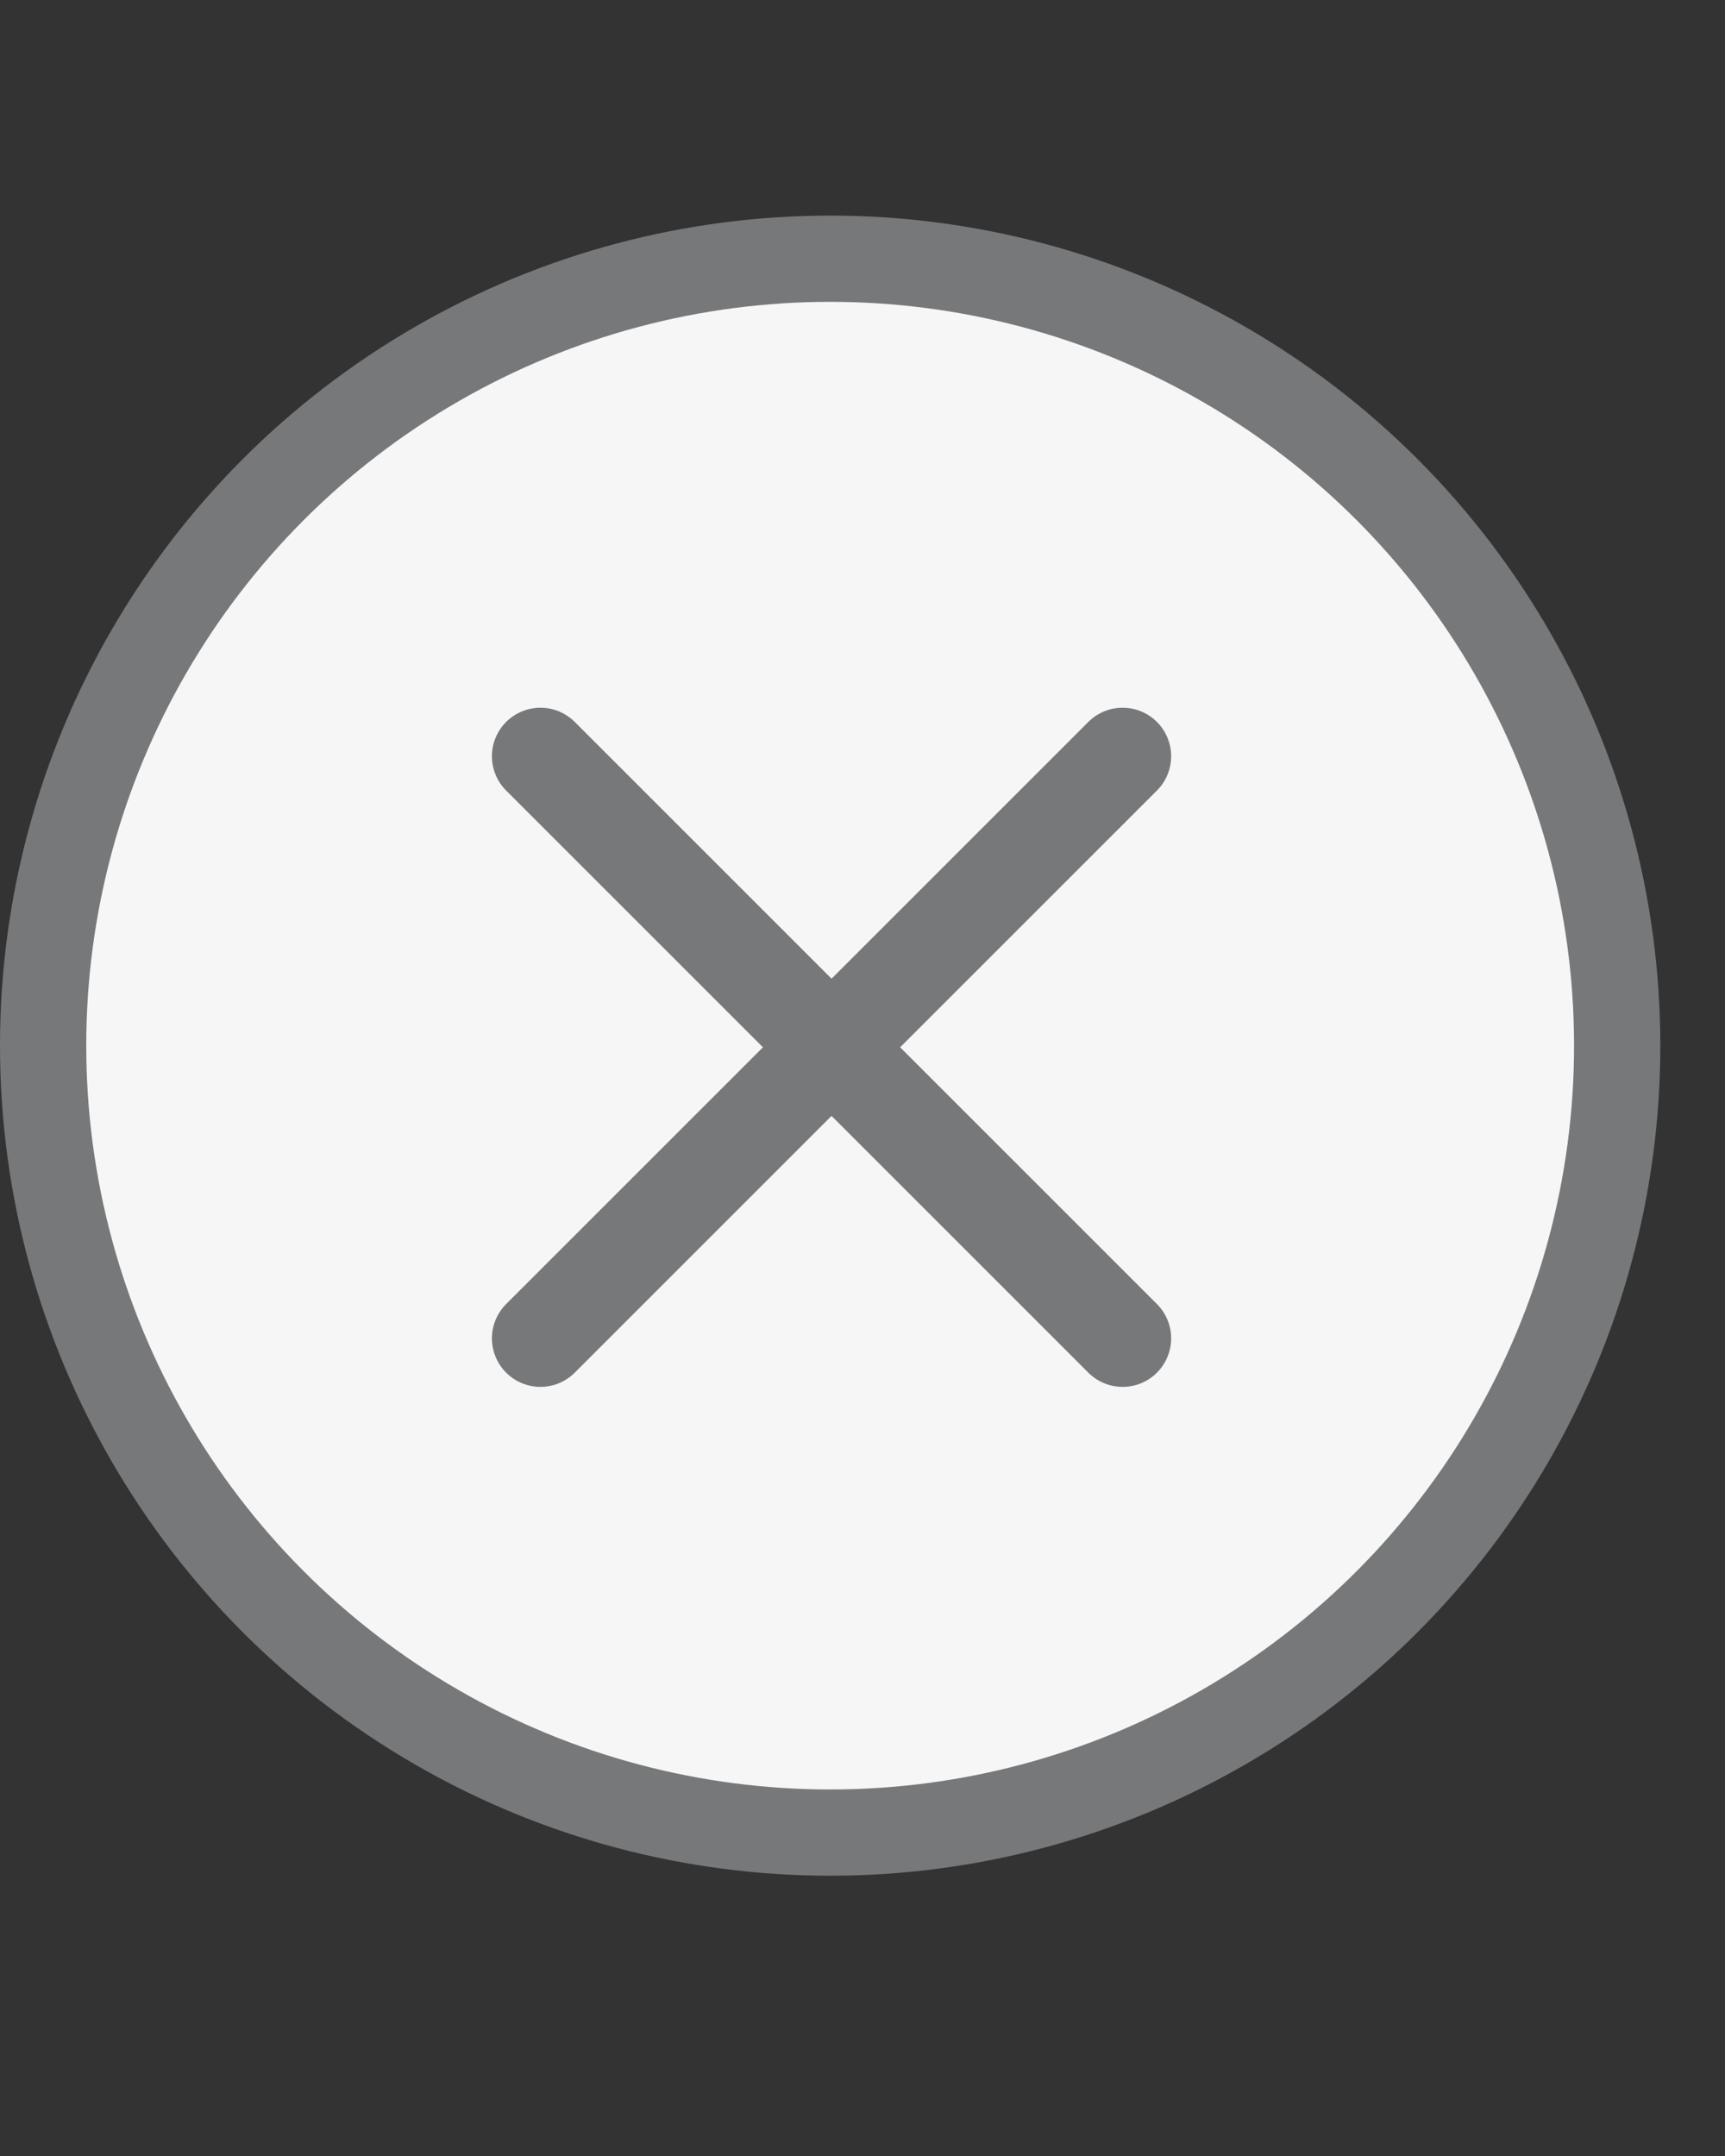
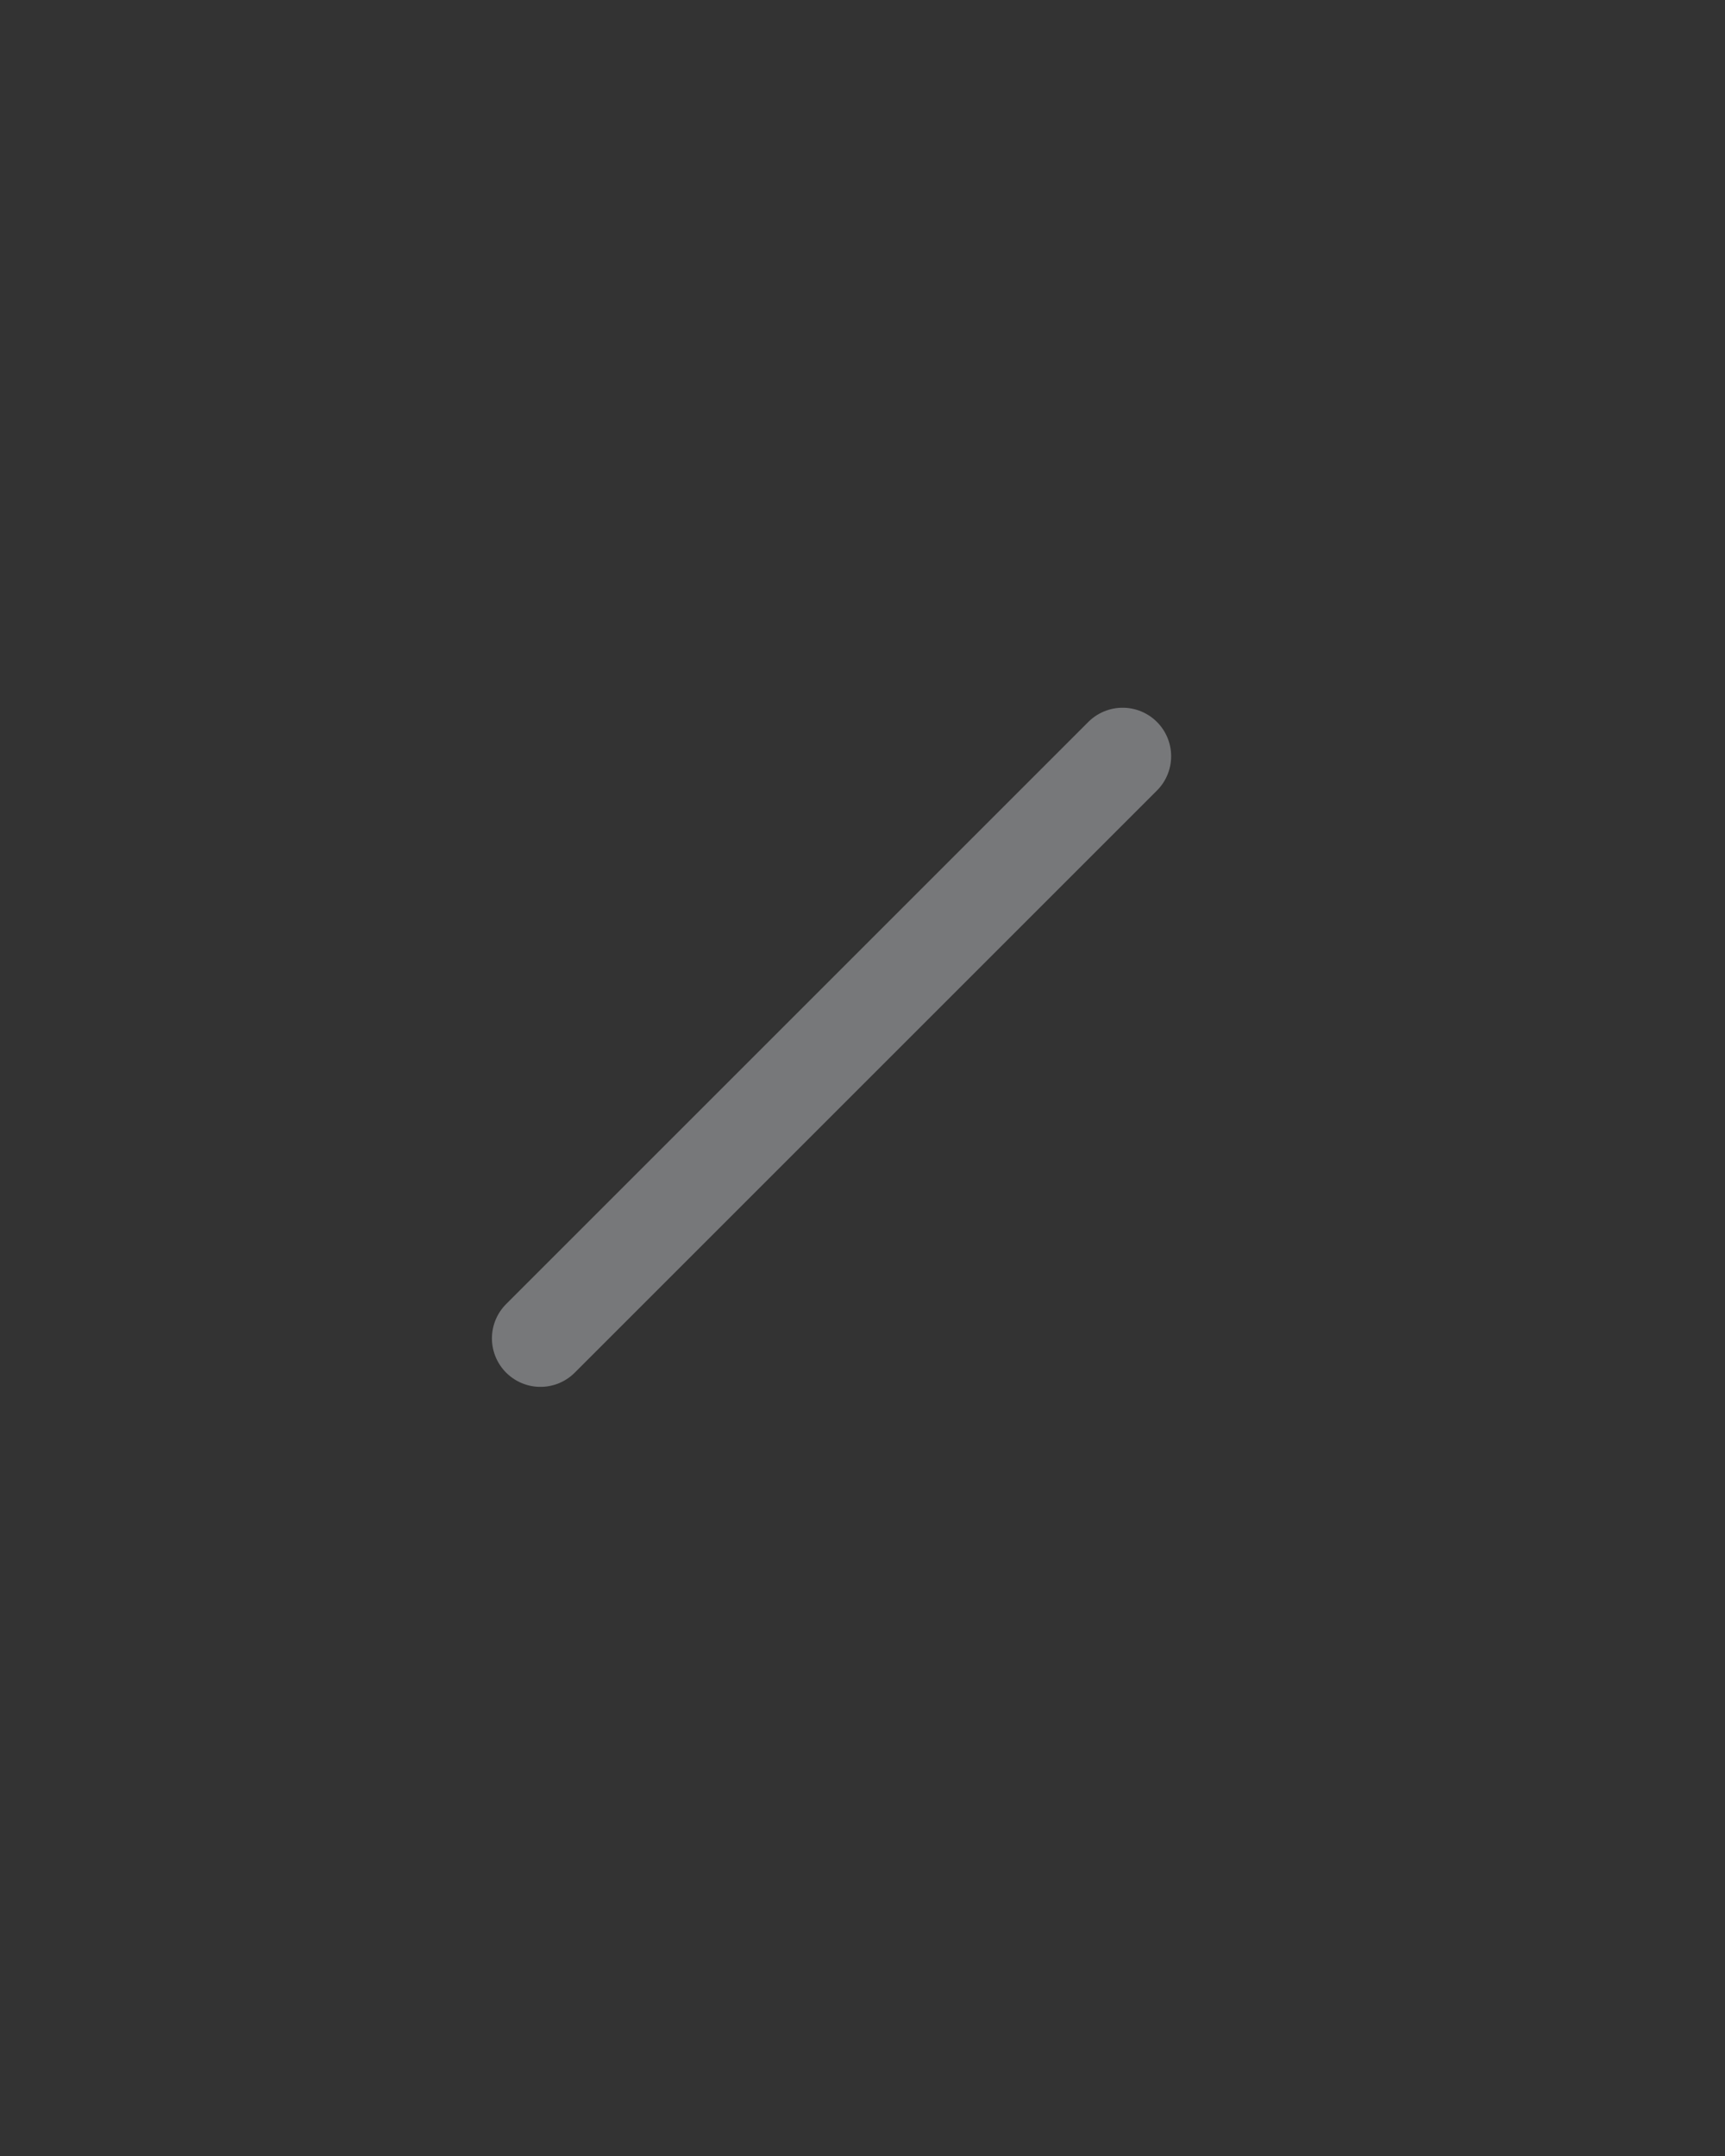
<svg xmlns="http://www.w3.org/2000/svg" width="20" height="25" viewBox="0 0 20 25" fill="none">
  <rect x="0" y="0" width="20" height="25" fill="#333333" stroke="none" />
-   <circle cx="9.625" cy="12.125" r="9.125" fill="#F6F6F6" stroke="#77787A" />
  <path d="M13.016 8.769L6.266 15.519" stroke="#77787A" stroke-width="1.125" stroke-linecap="round" stroke-linejoin="round" />
-   <path d="M6.266 8.769L13.016 15.519" stroke="#77787A" stroke-width="1.125" stroke-linecap="round" stroke-linejoin="round" />
</svg>